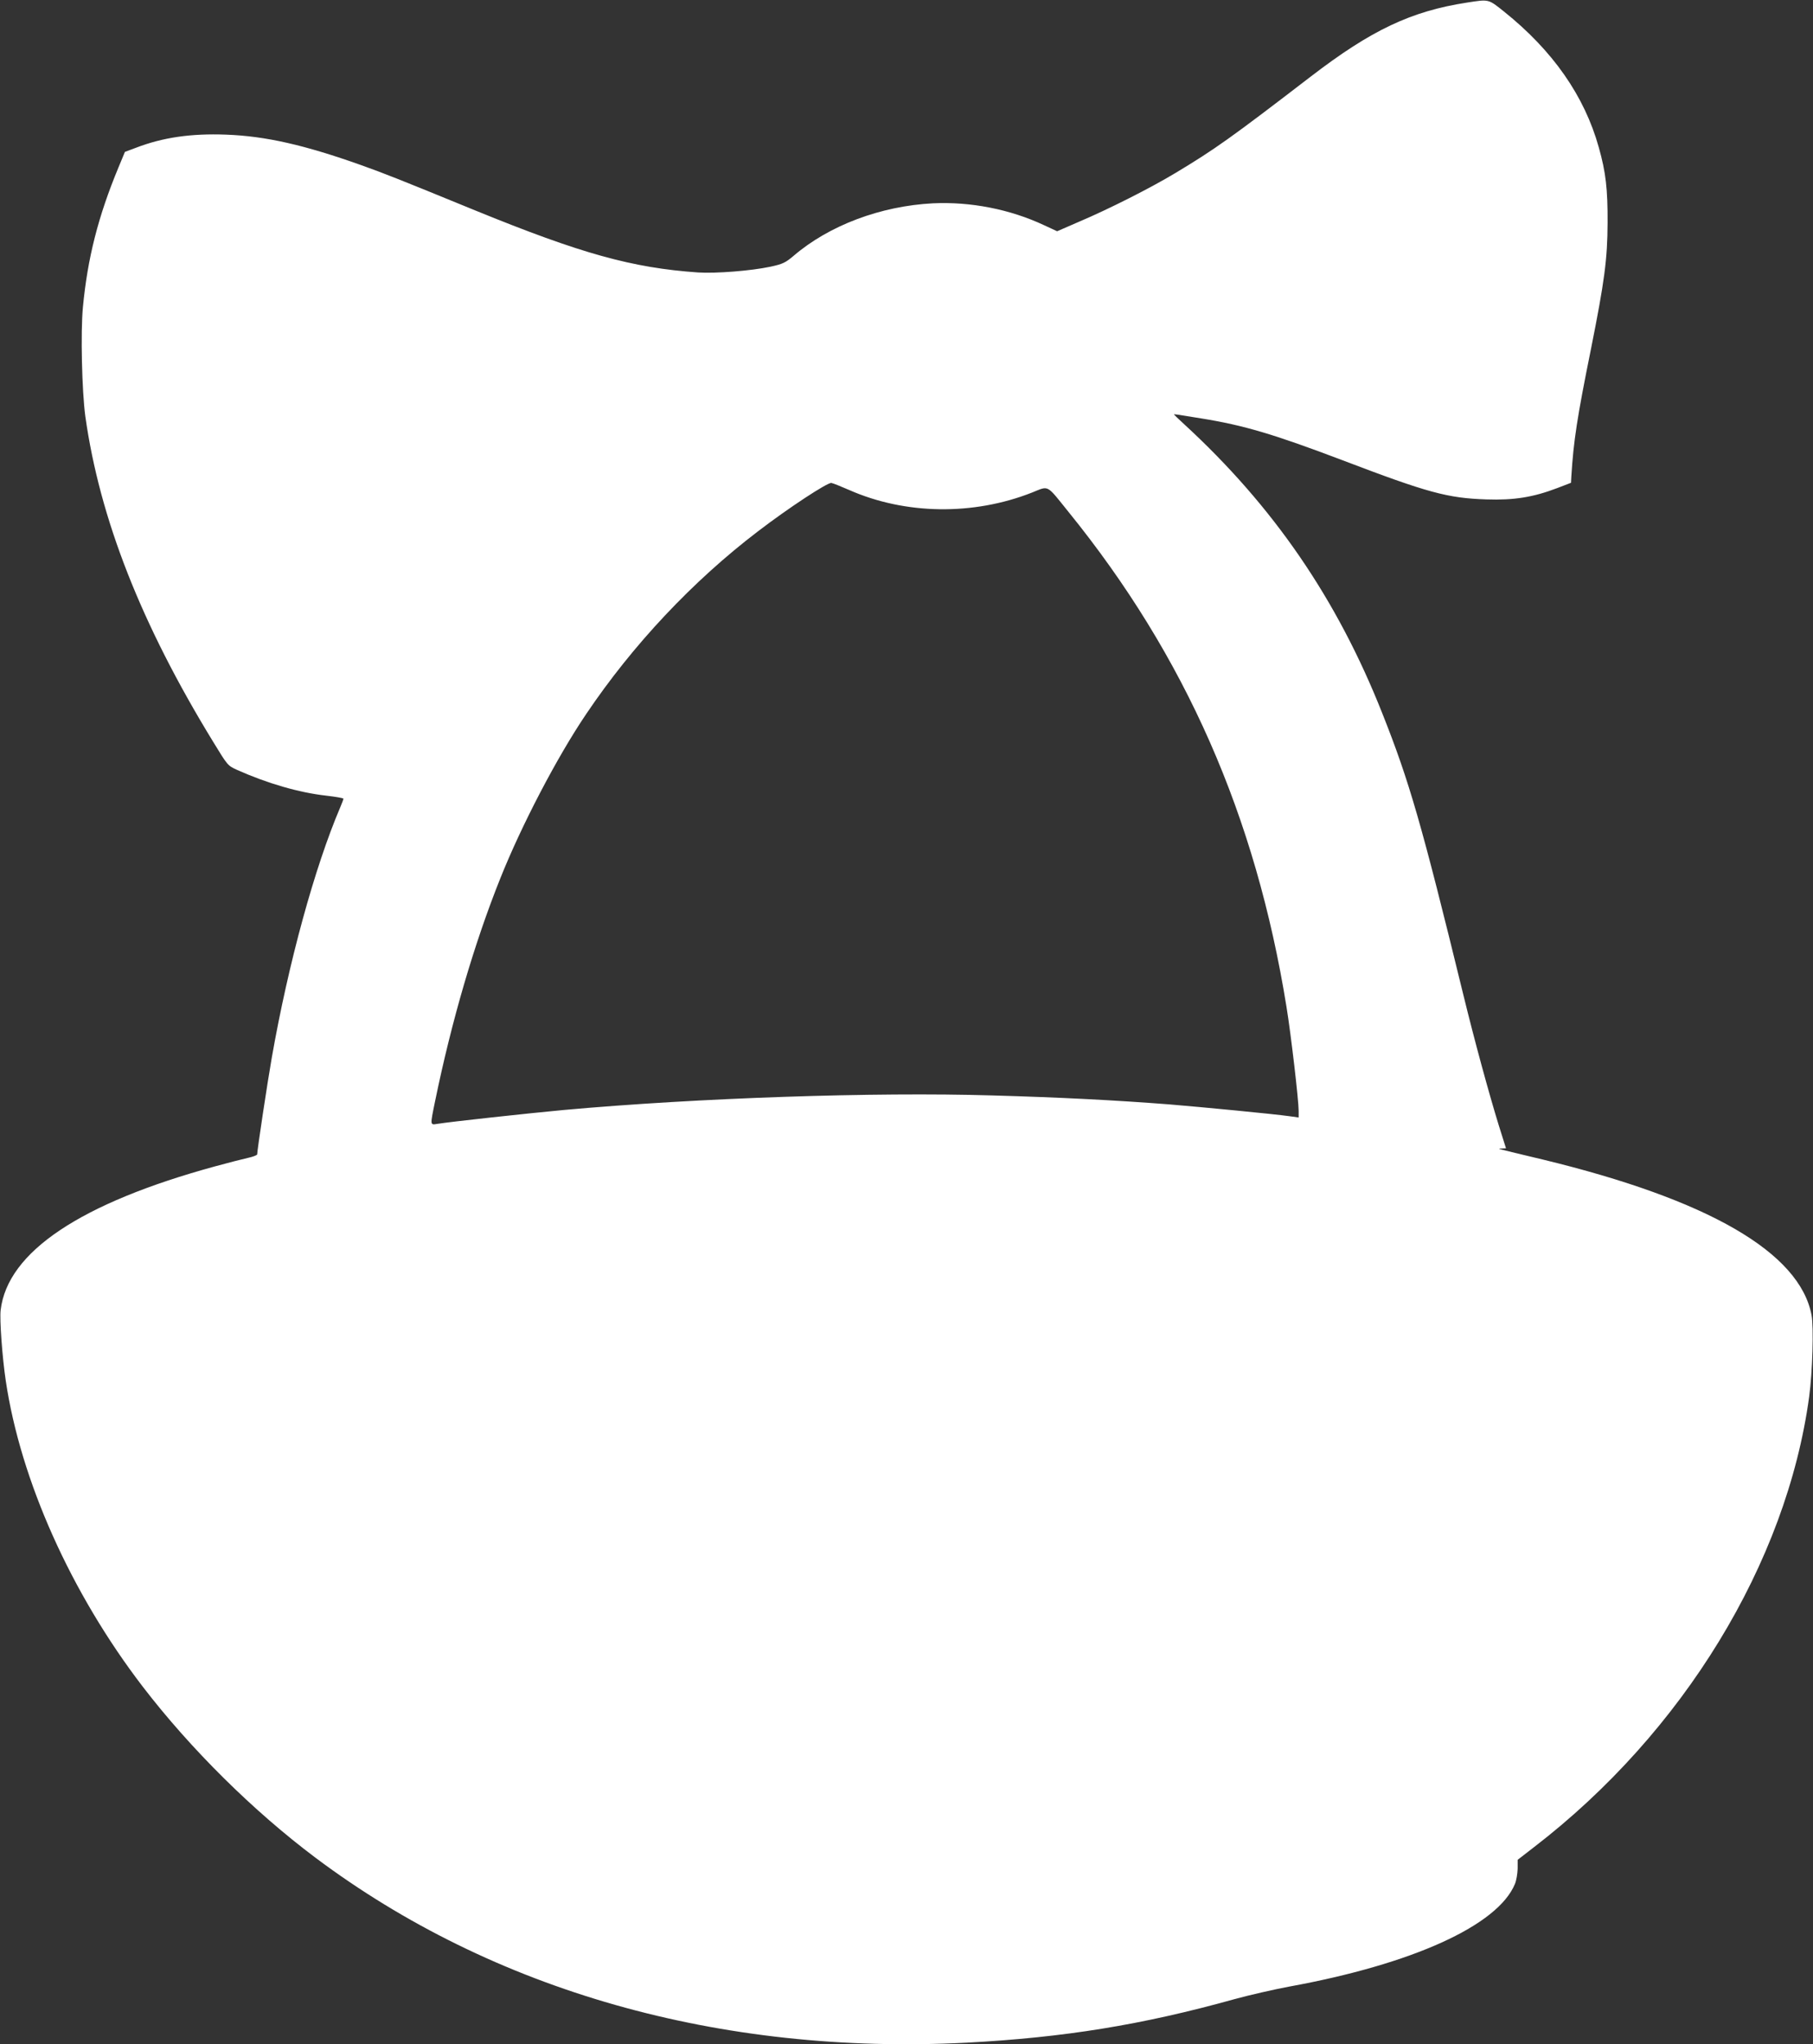
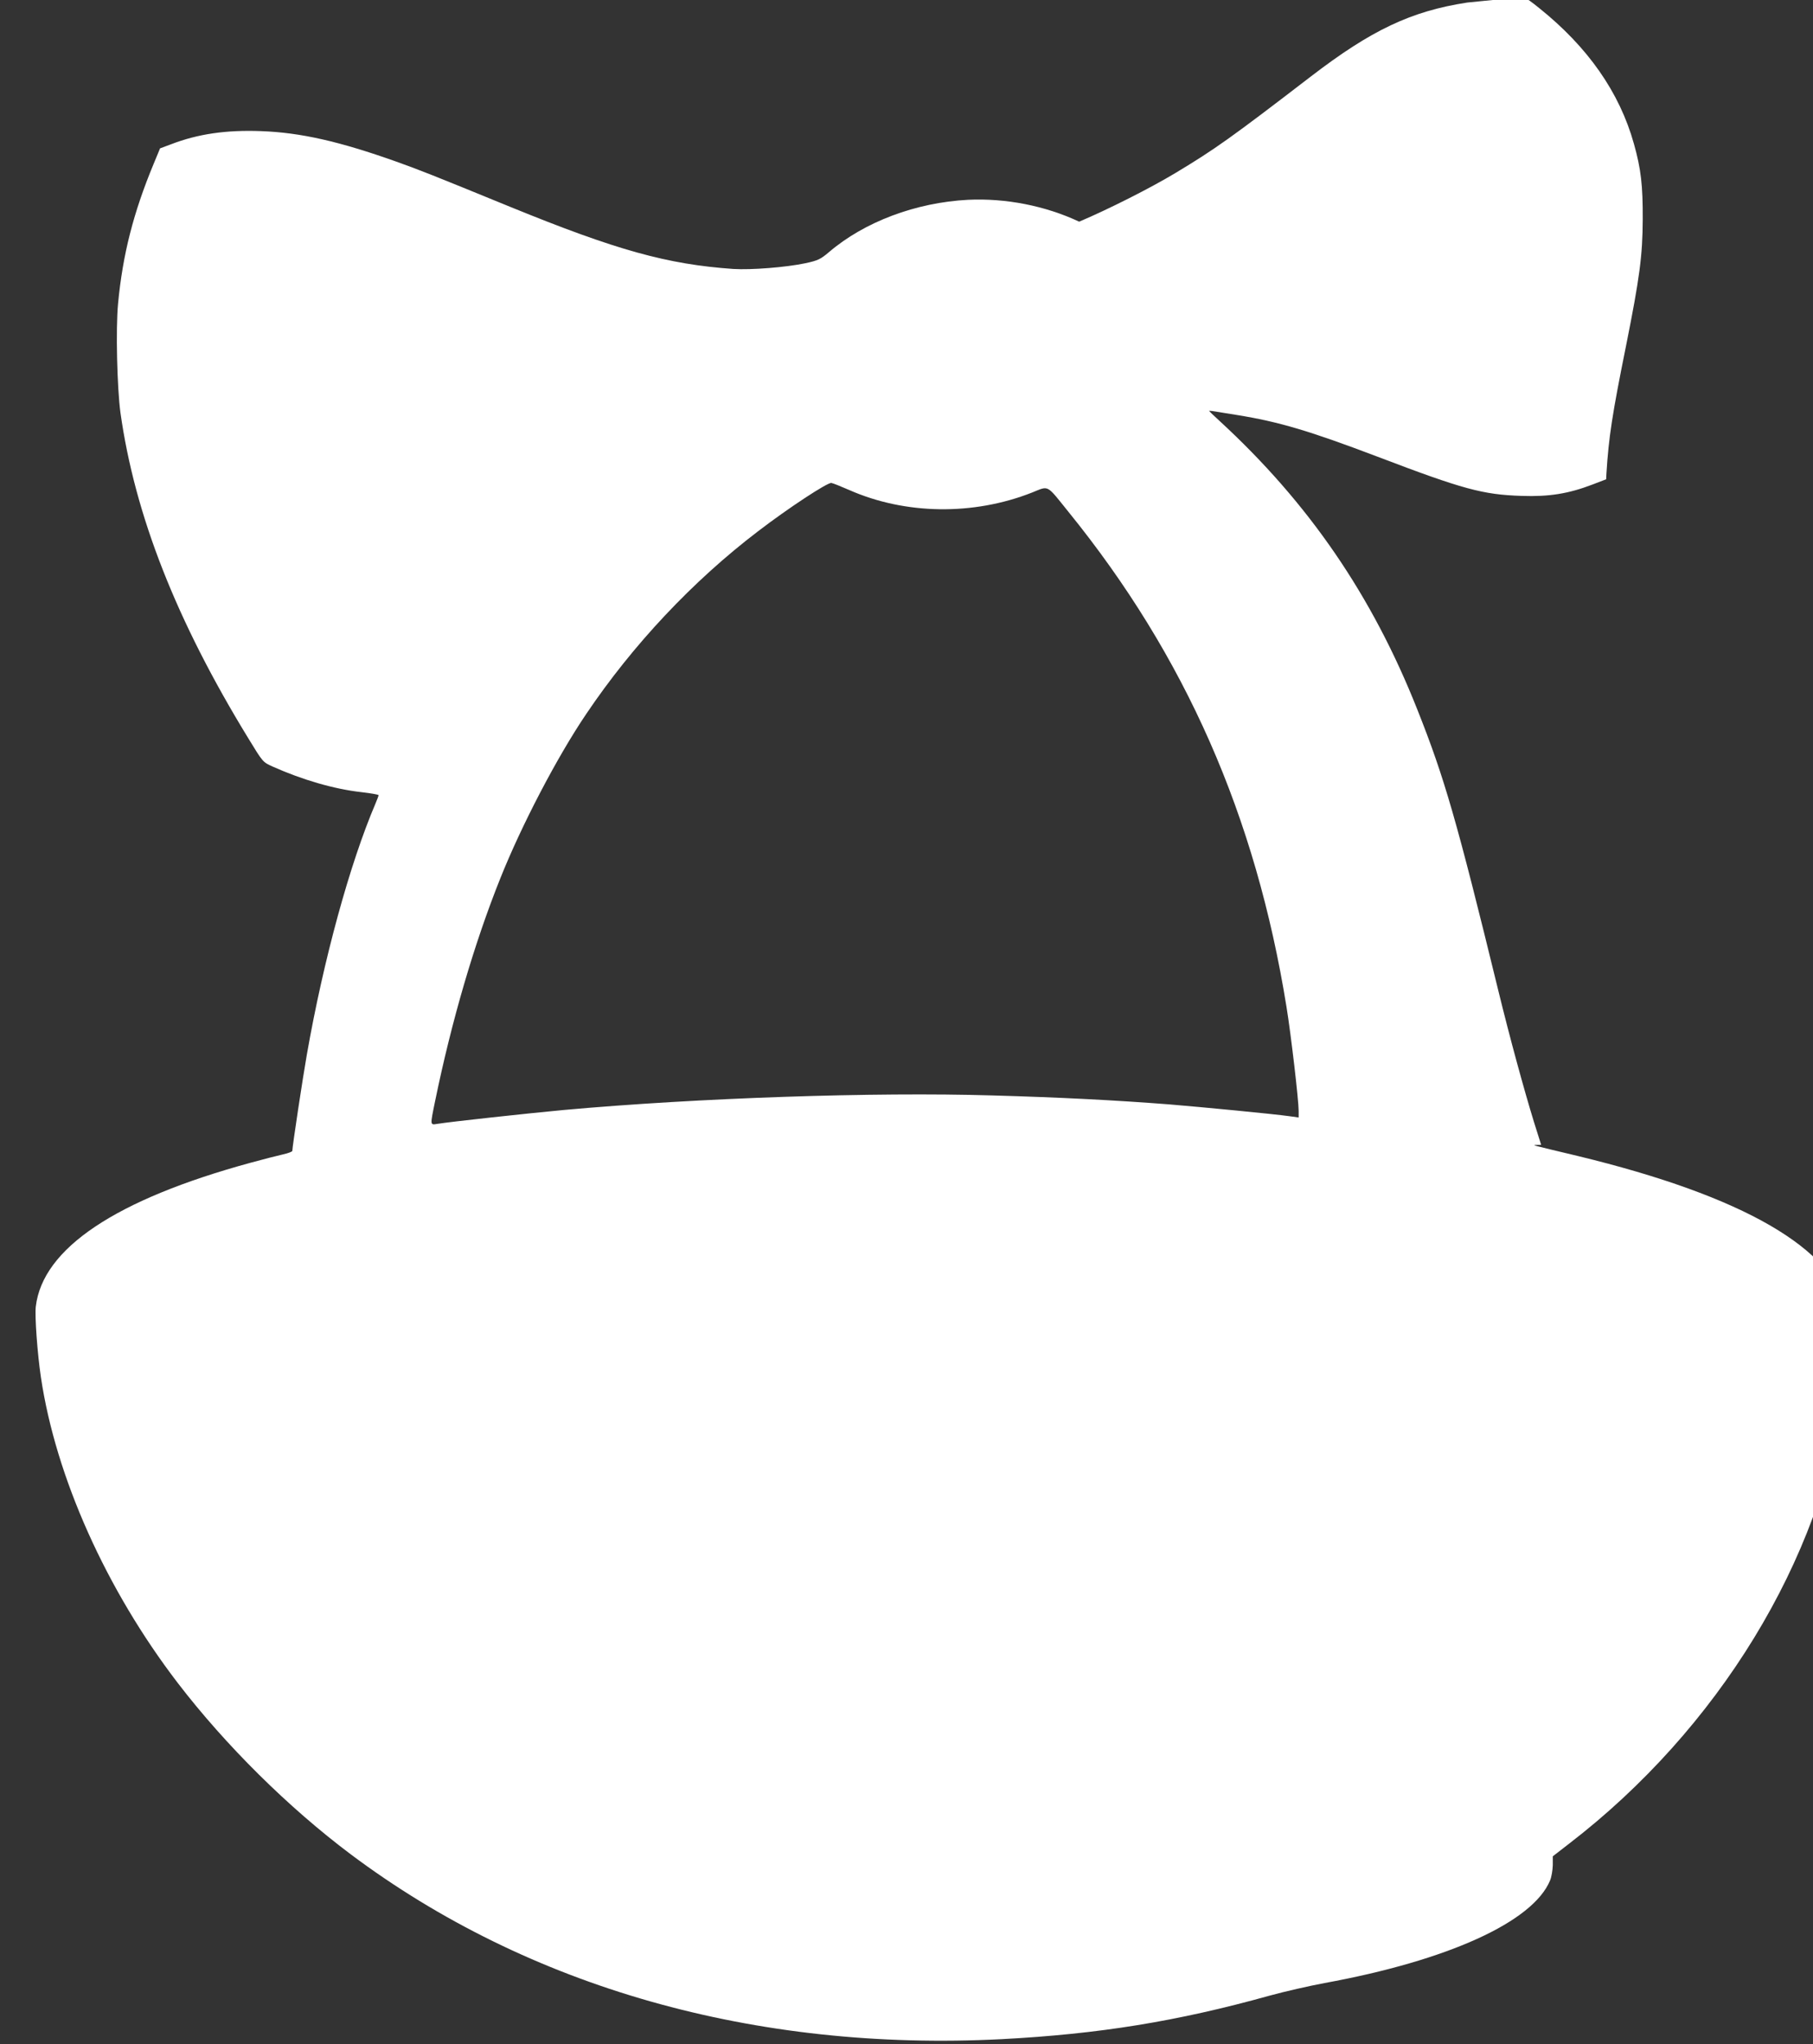
<svg xmlns="http://www.w3.org/2000/svg" version="1.0" width="1135pt" height="1280pt" viewBox="0 0 1135 1280" preserveAspectRatio="xMidYMid meet">
  <rect x="0" y="0" width="1135" height="1280" fill="#333333" stroke="none" />
  <g transform="translate(0,1280) scale(0.1,-0.1)" fill="#ffffff" stroke="none">
-     <path d="M9185 12784 c-351 -54 -600 -172 -980 -464 -501 -385 -600 -455 -846 -603 -156 -94 -419 -227 -603 -305 l-138 -60 -82 38 c-213 100 -460 148 -695 137 -328 -17 -650 -138 -873 -329 -51 -43 -67 -51 -145 -68 -123 -26 -340 -43 -453 -36 -413 29 -730 117 -1394 388 -493 202 -567 231 -715 284 -354 126 -598 182 -847 191 -218 8 -394 -17 -565 -83 l-67 -25 -41 -99 c-126 -304 -193 -566 -222 -874 -15 -158 -6 -526 15 -682 90 -641 350 -1303 800 -2038 91 -149 91 -150 151 -177 188 -84 387 -142 558 -161 59 -7 107 -15 107 -19 0 -4 -9 -28 -20 -54 -159 -372 -325 -976 -429 -1570 -26 -147 -91 -578 -91 -603 0 -5 -26 -15 -58 -22 -31 -7 -122 -30 -202 -52 -847 -231 -1303 -537 -1346 -901 -7 -60 10 -294 32 -442 93 -626 409 -1330 857 -1915 300 -391 692 -779 1082 -1072 1113 -834 2531 -1237 4075 -1158 609 32 1099 111 1680 273 91 25 244 60 340 78 773 141 1307 383 1414 643 9 21 16 64 17 95 l0 56 102 79 c934 718 1582 1781 1723 2821 21 155 29 436 15 510 -74 393 -647 724 -1684 975 -306 73 -286 68 -256 69 l27 1 -45 143 c-61 198 -151 527 -223 822 -261 1069 -337 1332 -507 1760 -283 715 -681 1295 -1240 1809 -35 32 -63 59 -63 60 0 4 -1 4 171 -24 267 -43 457 -100 884 -262 535 -204 658 -237 900 -245 174 -6 295 14 444 71 l86 33 2 39 c14 224 36 368 122 794 86 430 104 567 105 795 1 211 -11 316 -55 472 -90 323 -289 607 -594 851 -99 79 -93 77 -230 56z m-3869 -3052 c351 -155 778 -161 1145 -16 108 43 87 54 228 -121 731 -902 1172 -1902 1365 -3100 28 -172 76 -584 76 -651 l0 -41 -58 8 c-98 14 -547 57 -752 74 -336 26 -680 44 -1107 56 -738 22 -1841 -15 -2683 -91 -216 -20 -714 -74 -792 -87 -46 -7 -46 -13 -14 143 103 501 245 987 408 1394 132 331 355 759 537 1028 291 433 668 834 1076 1145 189 145 437 308 460 303 11 -2 61 -22 111 -44z" />
+     <path d="M9185 12784 c-351 -54 -600 -172 -980 -464 -501 -385 -600 -455 -846 -603 -156 -94 -419 -227 -603 -305 c-213 100 -460 148 -695 137 -328 -17 -650 -138 -873 -329 -51 -43 -67 -51 -145 -68 -123 -26 -340 -43 -453 -36 -413 29 -730 117 -1394 388 -493 202 -567 231 -715 284 -354 126 -598 182 -847 191 -218 8 -394 -17 -565 -83 l-67 -25 -41 -99 c-126 -304 -193 -566 -222 -874 -15 -158 -6 -526 15 -682 90 -641 350 -1303 800 -2038 91 -149 91 -150 151 -177 188 -84 387 -142 558 -161 59 -7 107 -15 107 -19 0 -4 -9 -28 -20 -54 -159 -372 -325 -976 -429 -1570 -26 -147 -91 -578 -91 -603 0 -5 -26 -15 -58 -22 -31 -7 -122 -30 -202 -52 -847 -231 -1303 -537 -1346 -901 -7 -60 10 -294 32 -442 93 -626 409 -1330 857 -1915 300 -391 692 -779 1082 -1072 1113 -834 2531 -1237 4075 -1158 609 32 1099 111 1680 273 91 25 244 60 340 78 773 141 1307 383 1414 643 9 21 16 64 17 95 l0 56 102 79 c934 718 1582 1781 1723 2821 21 155 29 436 15 510 -74 393 -647 724 -1684 975 -306 73 -286 68 -256 69 l27 1 -45 143 c-61 198 -151 527 -223 822 -261 1069 -337 1332 -507 1760 -283 715 -681 1295 -1240 1809 -35 32 -63 59 -63 60 0 4 -1 4 171 -24 267 -43 457 -100 884 -262 535 -204 658 -237 900 -245 174 -6 295 14 444 71 l86 33 2 39 c14 224 36 368 122 794 86 430 104 567 105 795 1 211 -11 316 -55 472 -90 323 -289 607 -594 851 -99 79 -93 77 -230 56z m-3869 -3052 c351 -155 778 -161 1145 -16 108 43 87 54 228 -121 731 -902 1172 -1902 1365 -3100 28 -172 76 -584 76 -651 l0 -41 -58 8 c-98 14 -547 57 -752 74 -336 26 -680 44 -1107 56 -738 22 -1841 -15 -2683 -91 -216 -20 -714 -74 -792 -87 -46 -7 -46 -13 -14 143 103 501 245 987 408 1394 132 331 355 759 537 1028 291 433 668 834 1076 1145 189 145 437 308 460 303 11 -2 61 -22 111 -44z" />
  </g>
</svg>